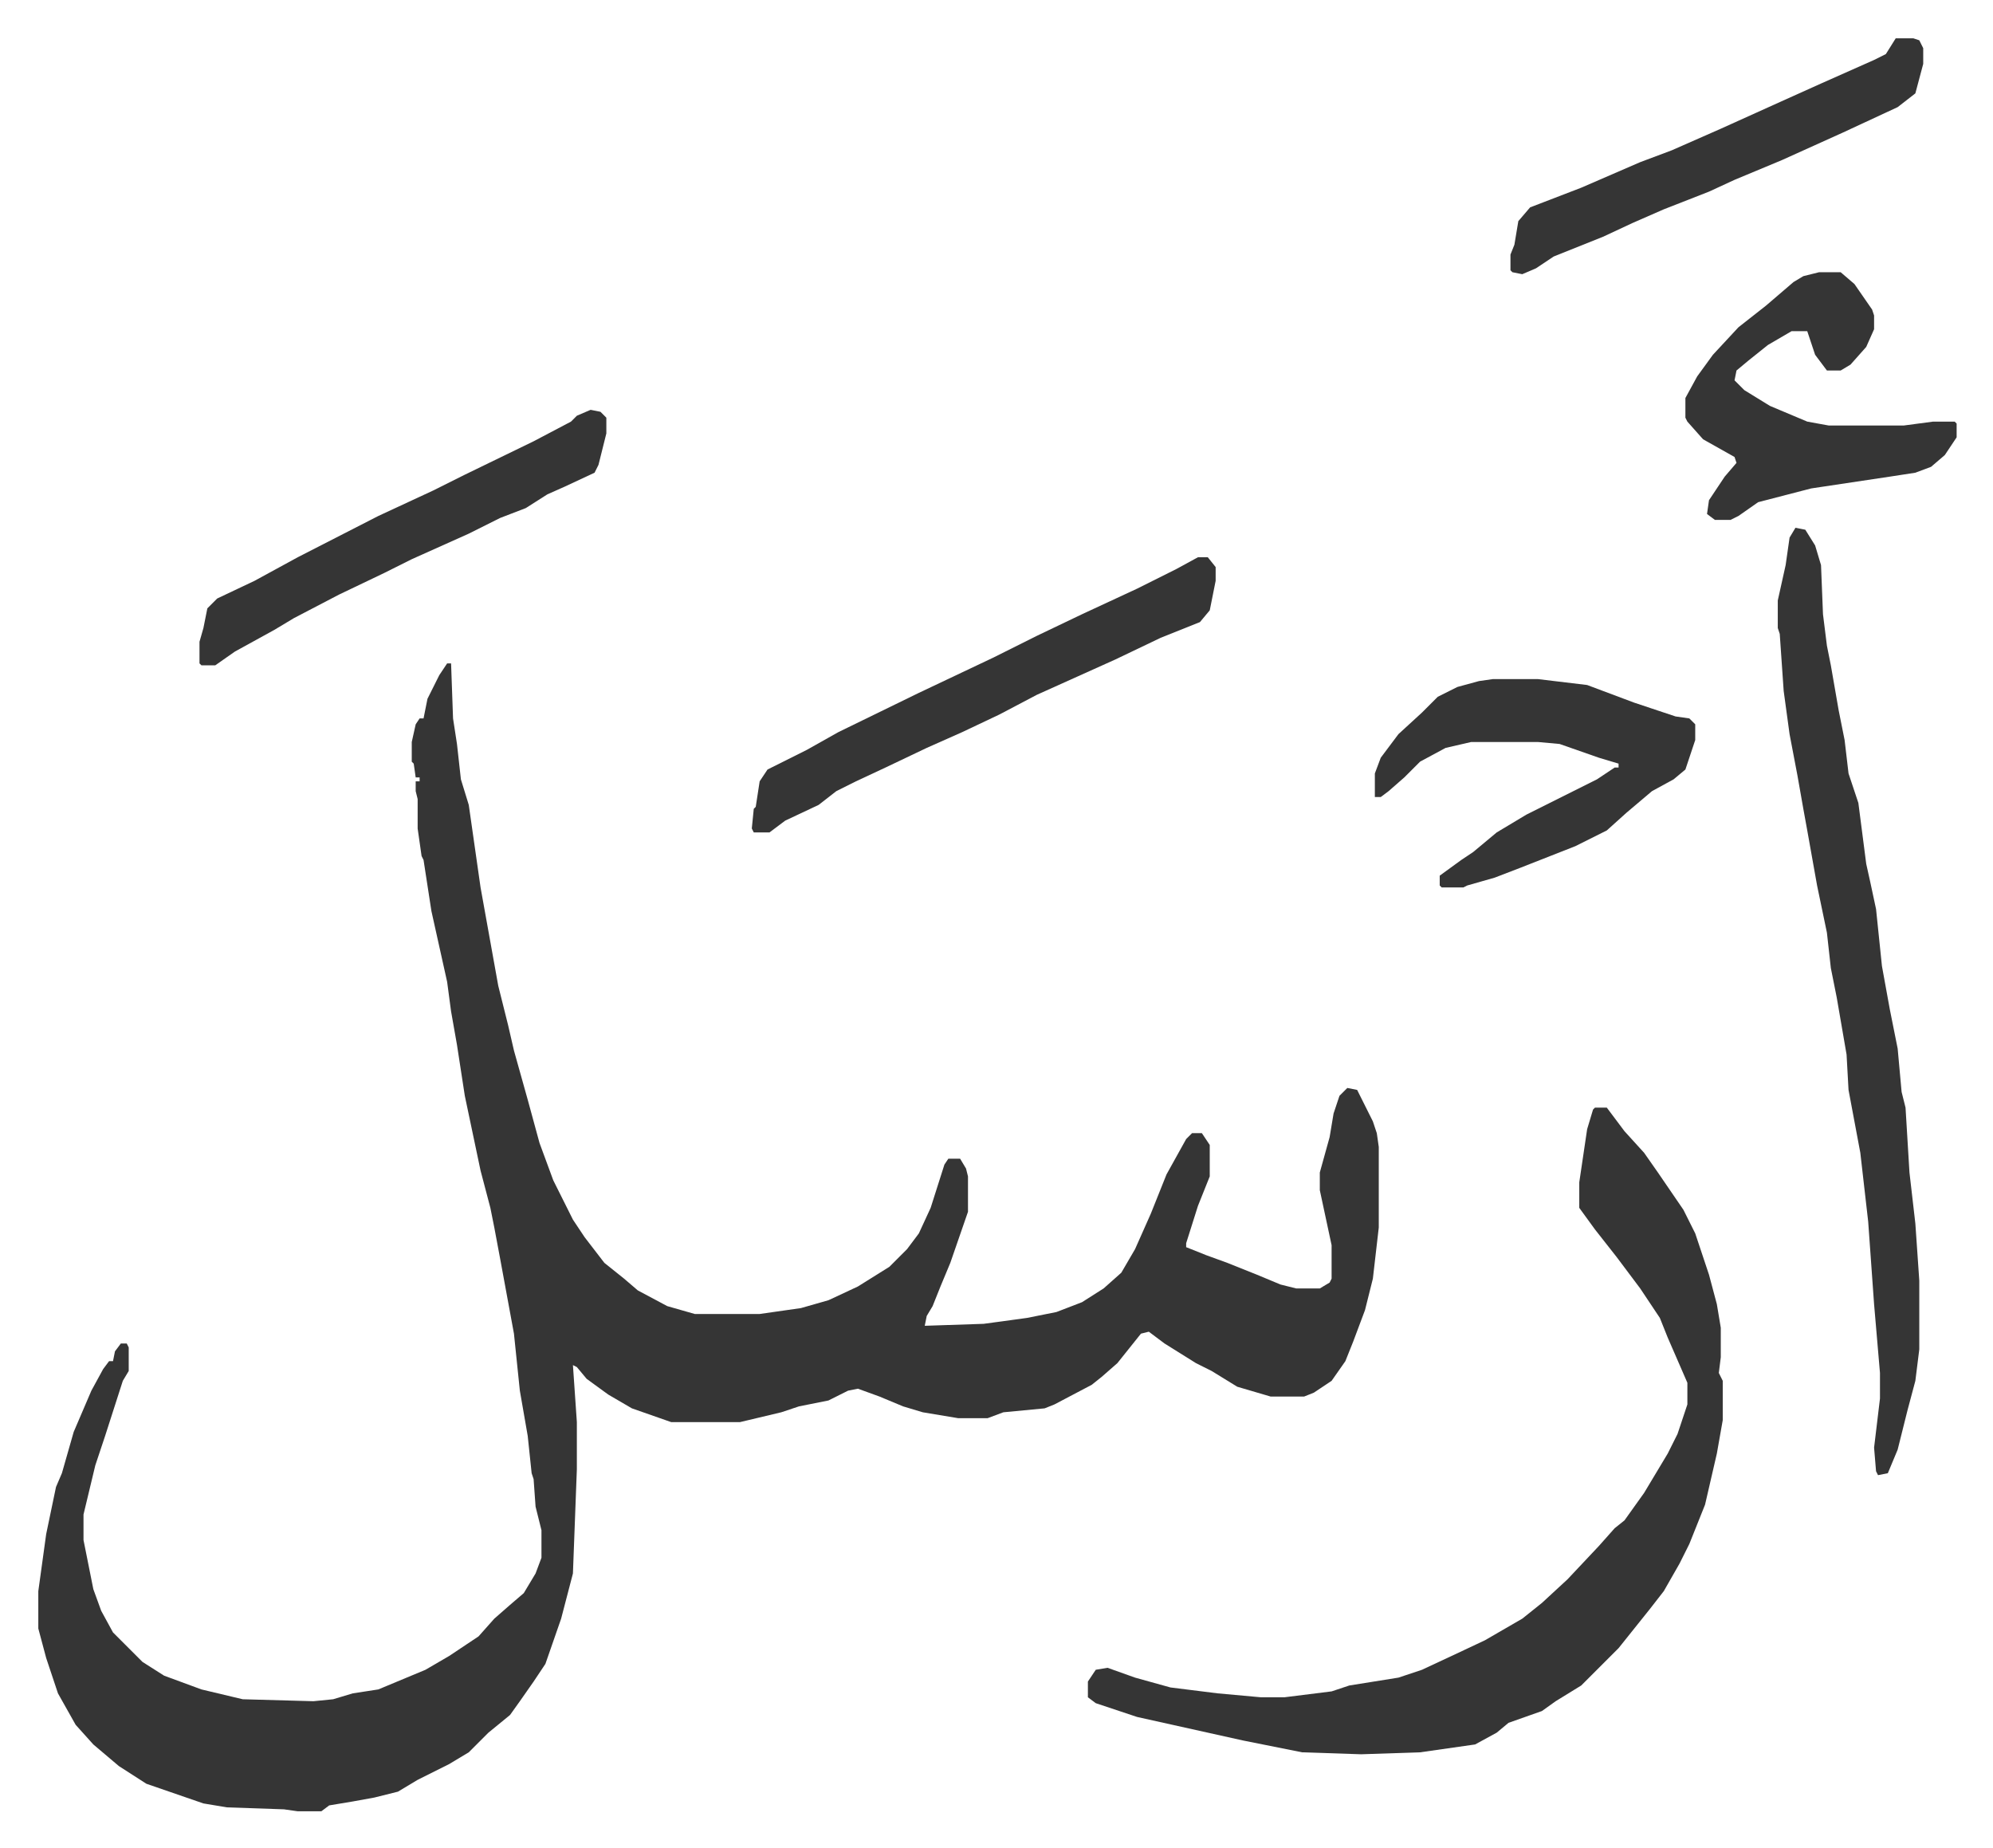
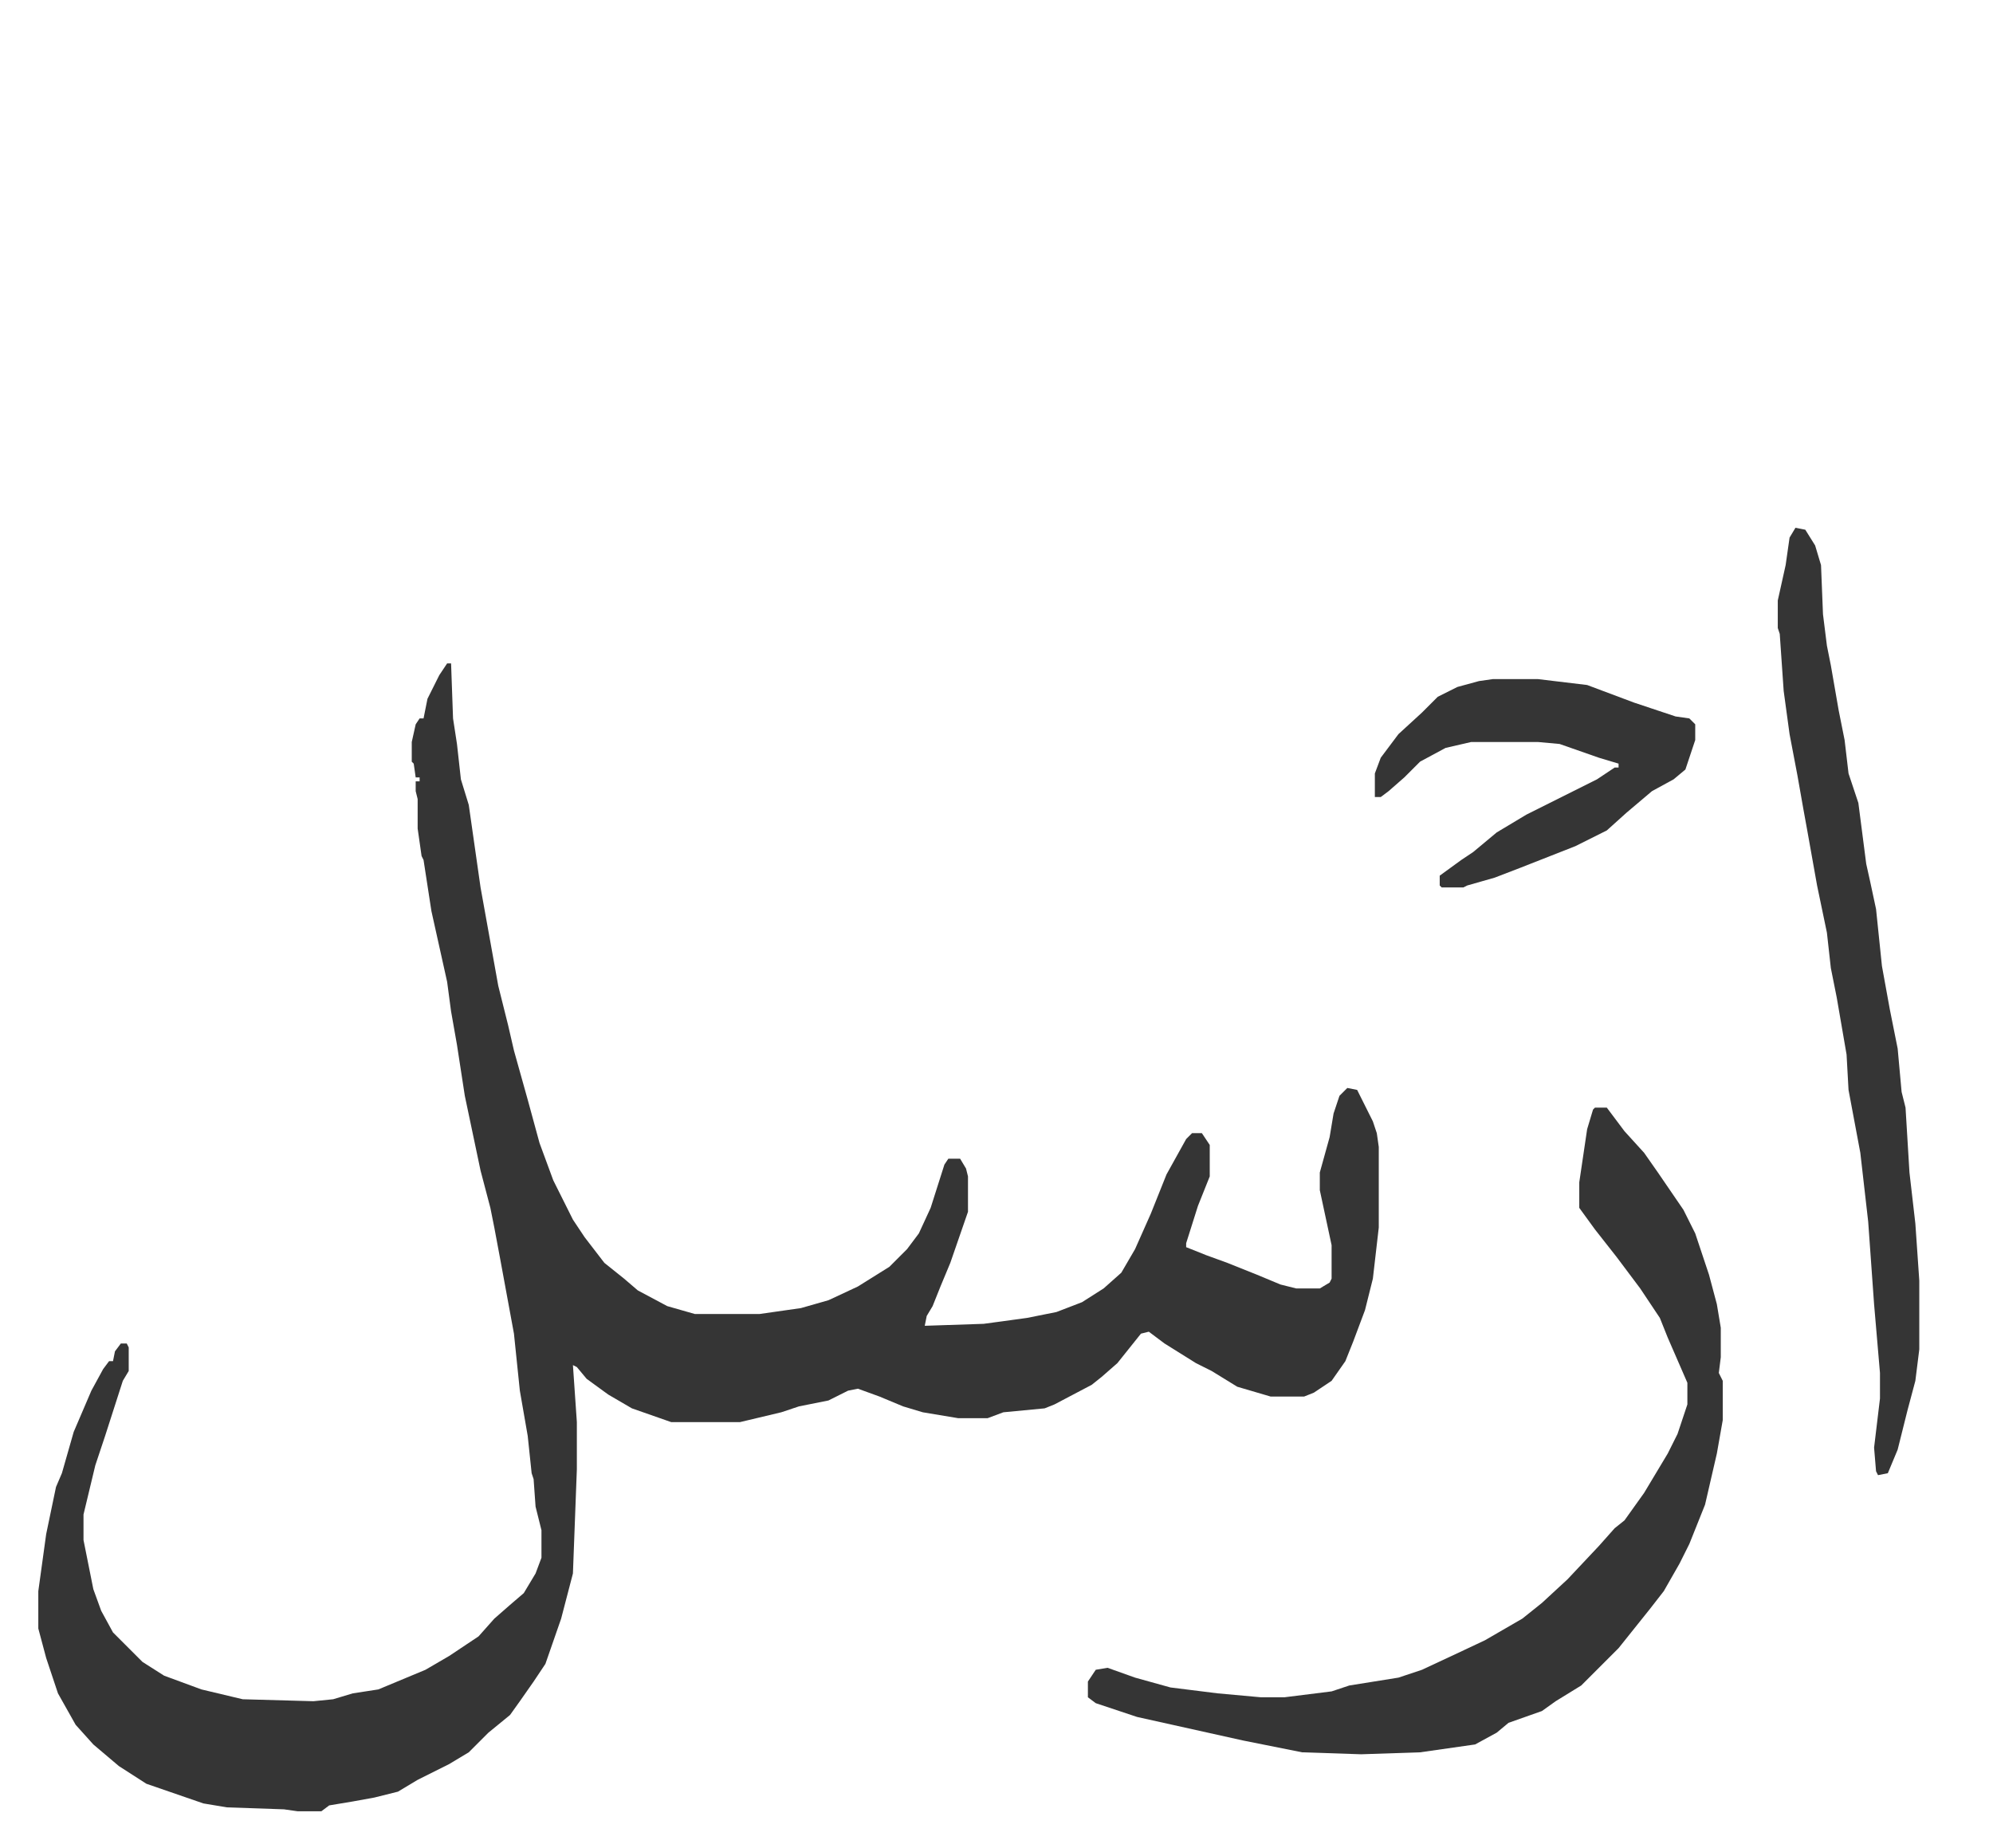
<svg xmlns="http://www.w3.org/2000/svg" role="img" viewBox="-19.50 222.50 1014.00 940.00">
  <path fill="#353535" id="rule_normal" d="M208 560h2l1 28 2 13 2 18 4 13 6 42 9 50 5 20 3 13 7 25 6 22 7 19 10 20 6 9 10 13 10 8 7 6 15 8 14 4h33l21-3 14-4 15-7 16-10 9-9 6-8 6-13 7-22 2-3h6l3 5 1 4v18l-9 26-5 12-4 10-3 5-1 5 30-1 22-3 15-3 13-5 11-7 9-8 7-12 8-18 8-20 10-18 3-3h5l4 6v16l-6 15-6 19v2l10 4 11 4 15 6 12 5 8 2h12l5-3 1-2v-17l-6-28v-9l5-18 2-12 3-9 4-4 5 1 8 16 2 6 1 7v41l-3 26-4 16-6 16-4 10-7 10-9 6-5 2h-17l-17-5-13-8-8-4-16-10-8-6-4 1-8 10-4 5-8 7-5 4-19 10-5 2-21 2-8 3h-15l-18-3-10-3-12-5-11-4-5 1-10 5-15 3-9 3-21 5h-35l-20-7-12-7-11-8-5-6-2-1 2 29v24l-2 53-6 23-8 23-6 9-7 10-5 7-11 9-10 10-10 6-16 8-10 6-12 3-11 2-12 2-4 3h-12l-7-1-29-1-12-2-29-10-14-9-13-11-9-10-9-16-6-18-4-15v-19l4-29 5-24 3-7 6-21 9-21 6-11 3-4h2l1-5 3-4h3l1 2v12l-3 5-9 28-5 15-6 25v13l5 25 4 11 6 11 15 15 11 7 19 7 21 5 36 1 10-1 10-3 13-2 24-10 12-7 9-6 6-4 8-9 8-7 7-6 6-10 3-8v-14l-3-12-1-14-1-3-2-19-4-23-3-29-7-38-3-16-2-10-5-19-8-38-4-26-3-17-2-15-8-36-4-26-1-2-2-14v-15l-1-4v-5h2v-2h-2l-1-7-1-1v-10l2-9 2-3h2l2-10 6-12zm584 226h6l9 12 10 11 7 10 13 19 6 12 7 21 4 15 2 12v15l-1 8 2 4v20l-3 17-6 26-8 20-5 10-8 14-7 9-8 10-8 10-19 19-13 8-7 5-17 6-6 5-11 6-28 4-30 1-30-1-30-6-27-6-27-6-21-7-4-3v-8l4-6 6-1 14 5 18 5 24 3 22 2h12l24-3 9-3 25-4 12-4 15-7 17-8 19-11 10-8 13-12 16-17 8-9 5-4 10-14 12-20 5-10 5-15v-11l-10-23-4-10-10-15-12-16-11-14-8-11v-13l4-27 3-10zm102-295l5 1 5 8 3 10 1 25 2 16 2 10 4 23 3 15 2 17 5 15 4 31 2 9 3 14 3 29 4 22 4 20 2 22 2 8 2 33 3 26 2 29v35l-2 16-4 15-5 20-5 12-5 1-1-2-1-12 3-25v-13l-3-35-3-42-4-35-6-32-1-18-5-29-3-15-2-18-5-24-5-28-2-11-3-17-4-21-3-22-2-29-1-3v-14l4-18 2-14zm-154 77h23l25 3 24 9 9 3 12 4 7 1 3 3v8l-5 15-6 5-11 6-13 11-10 9-16 8-28 11-13 5-14 4-2 1h-11l-1-1v-5l11-8 6-4 12-10 15-9 36-18 9-6h2v-2l-10-3-20-7-11-1h-34l-13 3-13 7-8 8-8 7-4 3h-3v-12l3-8 9-12 12-11 8-8 10-5 11-3z" />
-   <path fill="#353535" id="rule_normal" d="M906 361h11l7 6 9 13 1 3v7l-4 9-8 9-5 3h-7l-6-8-4-12h-8l-12 7-10 8-6 5-1 5 5 5 13 8 19 8 11 2h38l15-2h11l1 1v7l-6 9-7 6-8 3-13 2-40 6-27 7-10 7-4 2h-8l-4-3 1-7 8-12 6-7-1-3-16-9-8-9-1-2v-10l6-11 8-11 13-14 14-11 14-12 5-3zM590 506h5l4 5v7l-3 15-5 6-20 8-23 11-40 18-19 10-19 9-18 8-21 10-15 7-10 5-9 7-17 8-8 6h-8l-1-2 1-10 1-1 2-13 4-6 20-10 16-9 41-20 38-18 22-11 23-11 28-13 20-10zm-309-75l5 1 3 3v8l-4 16-2 4-15 7-9 4-11 7-13 5-16 8-29 13-14 7-23 11-23 12-10 6-20 11-10 7h-7l-1-1v-11l2-7 2-10 5-5 19-9 22-12 41-21 28-13 16-8 35-17 19-10 3-3zm664-189h9l3 1 2 4v8l-4 15-9 7-28 13-31 14-24 10-13 6-23 9-16 7-15 7-25 10-9 6-7 3-5-1-1-1v-8l2-5 2-12 6-7 26-10 30-13 16-6 25-11 31-14 20-9 27-12 6-3z" />
</svg>